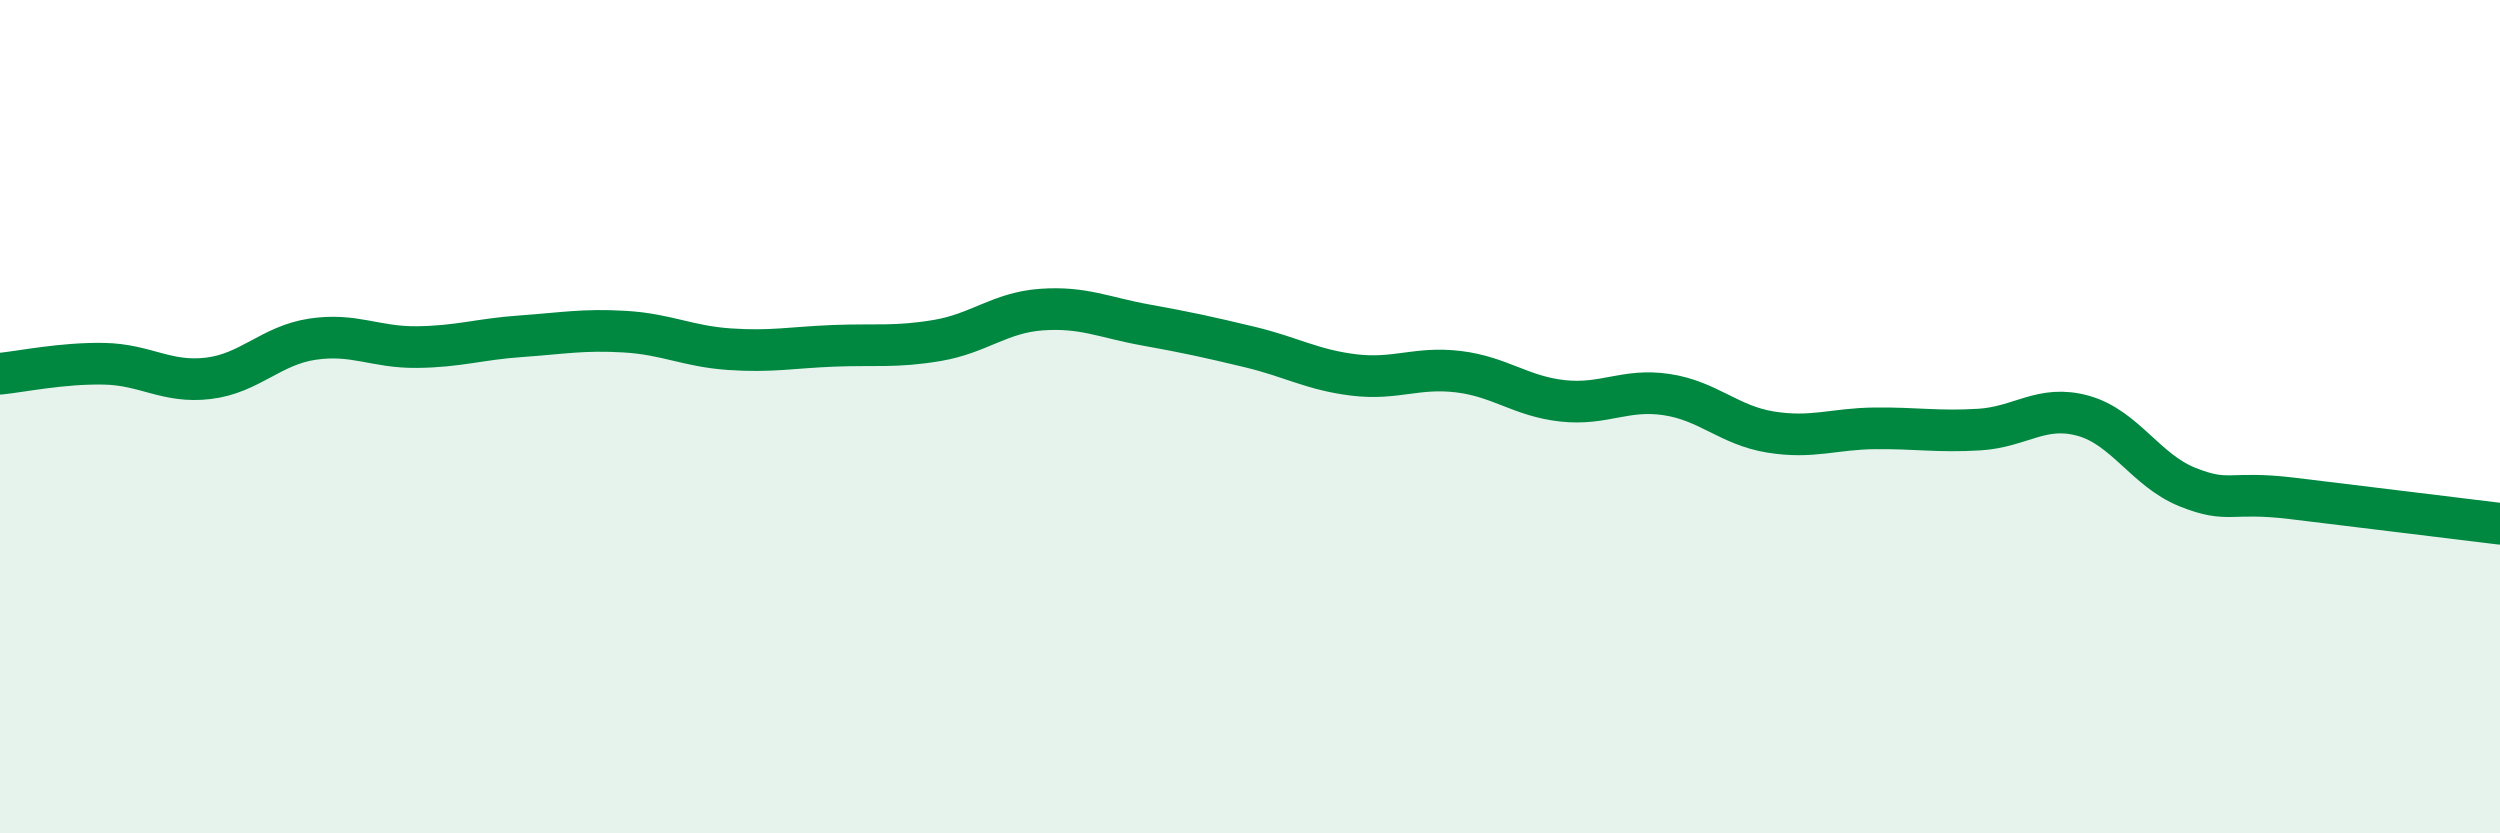
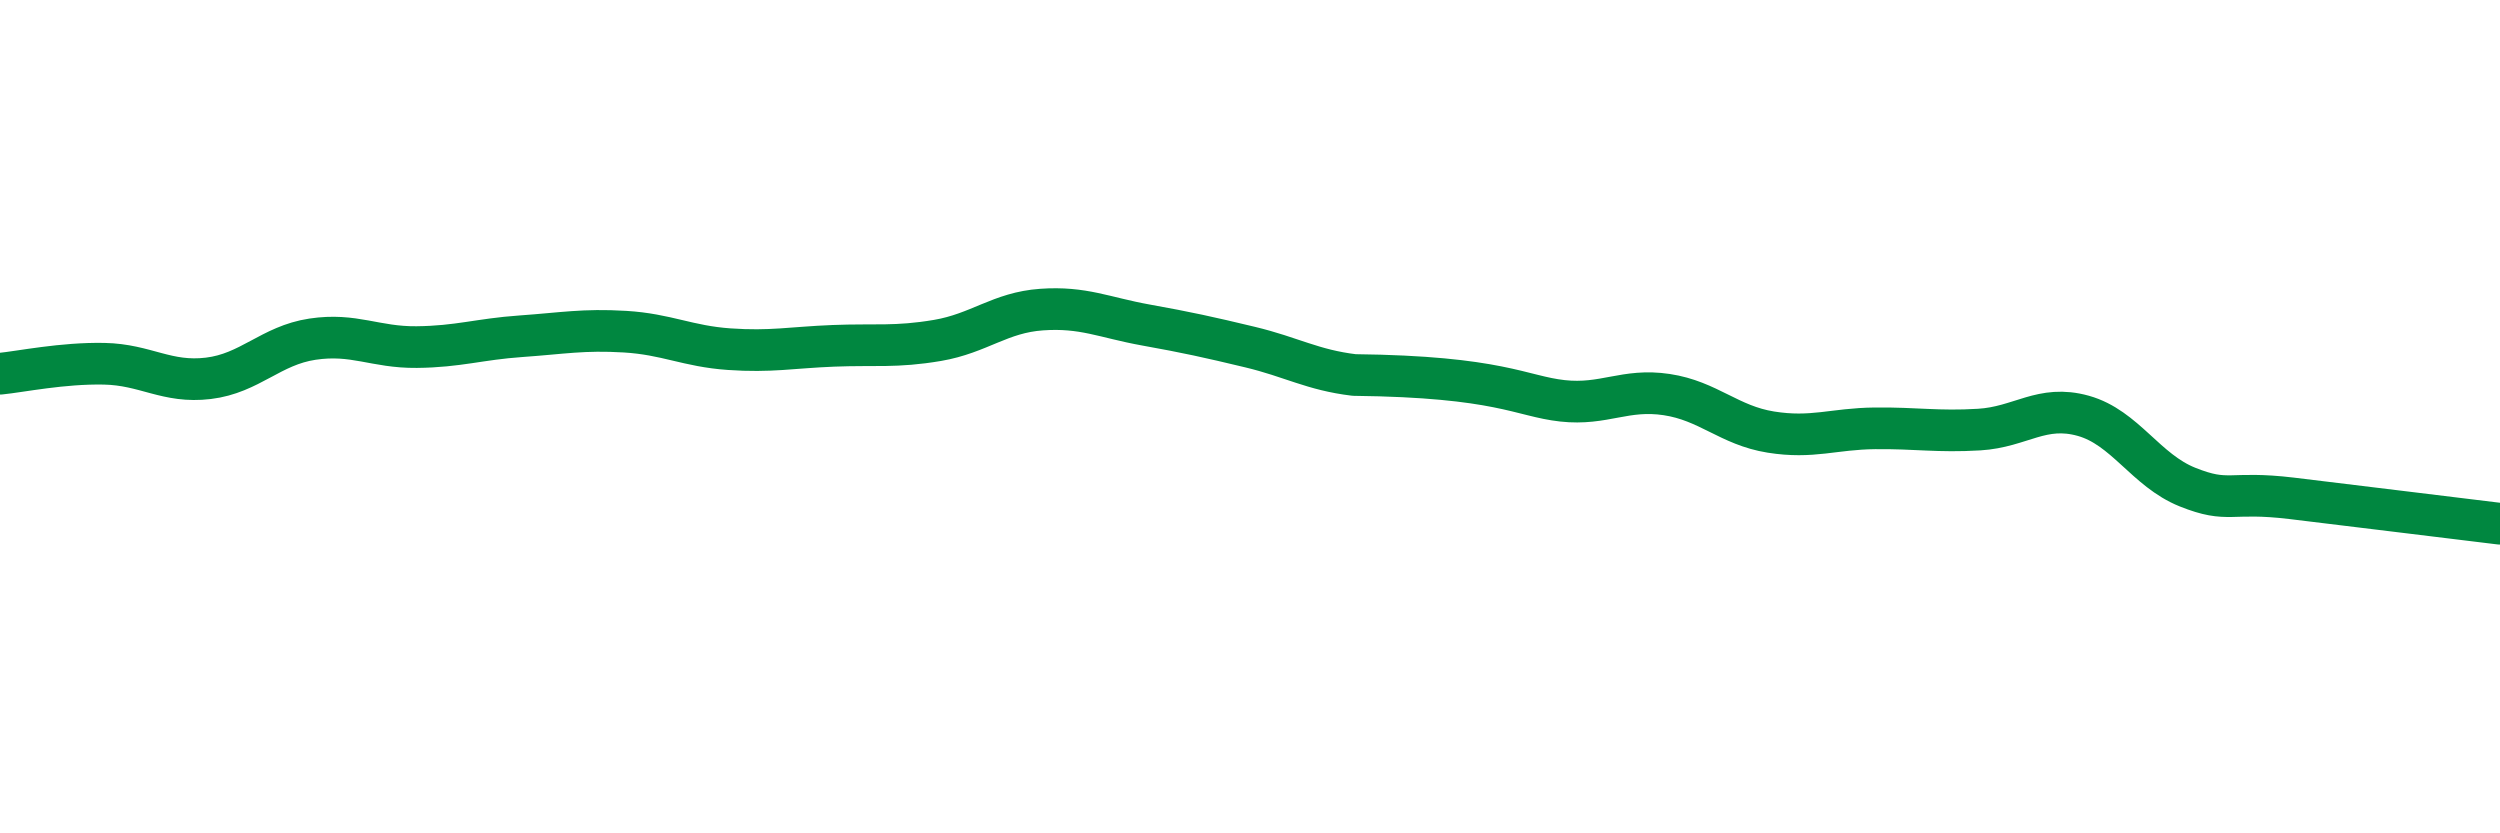
<svg xmlns="http://www.w3.org/2000/svg" width="60" height="20" viewBox="0 0 60 20">
-   <path d="M 0,8.97 C 0.5,8.92 1.5,8.71 2.5,8.73 C 3.5,8.75 4,9.2 5,9.08 C 6,8.96 6.5,8.29 7.5,8.14 C 8.5,7.99 9,8.34 10,8.33 C 11,8.32 11.5,8.14 12.5,8.07 C 13.5,8 14,7.9 15,7.96 C 16,8.02 16.5,8.31 17.5,8.38 C 18.5,8.45 19,8.34 20,8.3 C 21,8.26 21.5,8.34 22.5,8.17 C 23.5,8 24,7.5 25,7.43 C 26,7.36 26.5,7.62 27.5,7.8 C 28.5,7.98 29,8.09 30,8.33 C 31,8.57 31.5,8.88 32.5,9 C 33.5,9.12 34,8.8 35,8.92 C 36,9.04 36.5,9.51 37.5,9.62 C 38.5,9.73 39,9.32 40,9.47 C 41,9.62 41.5,10.21 42.5,10.37 C 43.5,10.53 44,10.29 45,10.28 C 46,10.27 46.5,10.37 47.5,10.31 C 48.5,10.25 49,9.7 50,9.98 C 51,10.26 51.5,11.29 52.5,11.69 C 53.5,12.09 53.5,11.78 55,11.96 C 56.5,12.14 59,12.45 60,12.57L60 20L0 20Z" fill="#008740" opacity="0.1" stroke-linecap="round" stroke-linejoin="round" />
-   <path d="M 0,8.97 C 0.5,8.92 1.5,8.71 2.5,8.73 C 3.5,8.75 4,9.2 5,9.08 C 6,8.96 6.5,8.29 7.5,8.14 C 8.5,7.99 9,8.34 10,8.33 C 11,8.32 11.5,8.14 12.5,8.07 C 13.5,8 14,7.9 15,7.96 C 16,8.02 16.5,8.31 17.5,8.38 C 18.5,8.45 19,8.34 20,8.3 C 21,8.26 21.5,8.34 22.5,8.17 C 23.5,8 24,7.5 25,7.43 C 26,7.36 26.5,7.62 27.5,7.8 C 28.5,7.98 29,8.09 30,8.33 C 31,8.57 31.5,8.88 32.5,9 C 33.5,9.12 34,8.8 35,8.92 C 36,9.04 36.5,9.51 37.5,9.62 C 38.5,9.73 39,9.32 40,9.47 C 41,9.62 41.5,10.21 42.5,10.37 C 43.5,10.53 44,10.29 45,10.28 C 46,10.27 46.5,10.37 47.5,10.31 C 48.5,10.25 49,9.7 50,9.98 C 51,10.26 51.5,11.29 52.5,11.69 C 53.5,12.09 53.5,11.78 55,11.96 C 56.5,12.14 59,12.45 60,12.57" stroke="#008740" stroke-width="1" fill="none" stroke-linecap="round" stroke-linejoin="round" />
+   <path d="M 0,8.97 C 0.5,8.92 1.5,8.71 2.5,8.73 C 3.5,8.75 4,9.2 5,9.08 C 6,8.96 6.5,8.29 7.5,8.14 C 8.5,7.99 9,8.34 10,8.33 C 11,8.32 11.5,8.14 12.5,8.07 C 13.5,8 14,7.9 15,7.96 C 16,8.02 16.5,8.31 17.5,8.38 C 18.5,8.45 19,8.34 20,8.3 C 21,8.26 21.5,8.34 22.5,8.17 C 23.5,8 24,7.5 25,7.43 C 26,7.36 26.5,7.62 27.5,7.8 C 28.5,7.98 29,8.09 30,8.33 C 31,8.57 31.5,8.88 32.5,9 C 36,9.04 36.5,9.51 37.5,9.62 C 38.5,9.73 39,9.32 40,9.47 C 41,9.62 41.5,10.21 42.5,10.37 C 43.5,10.53 44,10.29 45,10.28 C 46,10.27 46.5,10.37 47.5,10.31 C 48.5,10.25 49,9.7 50,9.98 C 51,10.26 51.5,11.29 52.5,11.69 C 53.5,12.09 53.5,11.78 55,11.96 C 56.5,12.14 59,12.45 60,12.57" stroke="#008740" stroke-width="1" fill="none" stroke-linecap="round" stroke-linejoin="round" />
</svg>